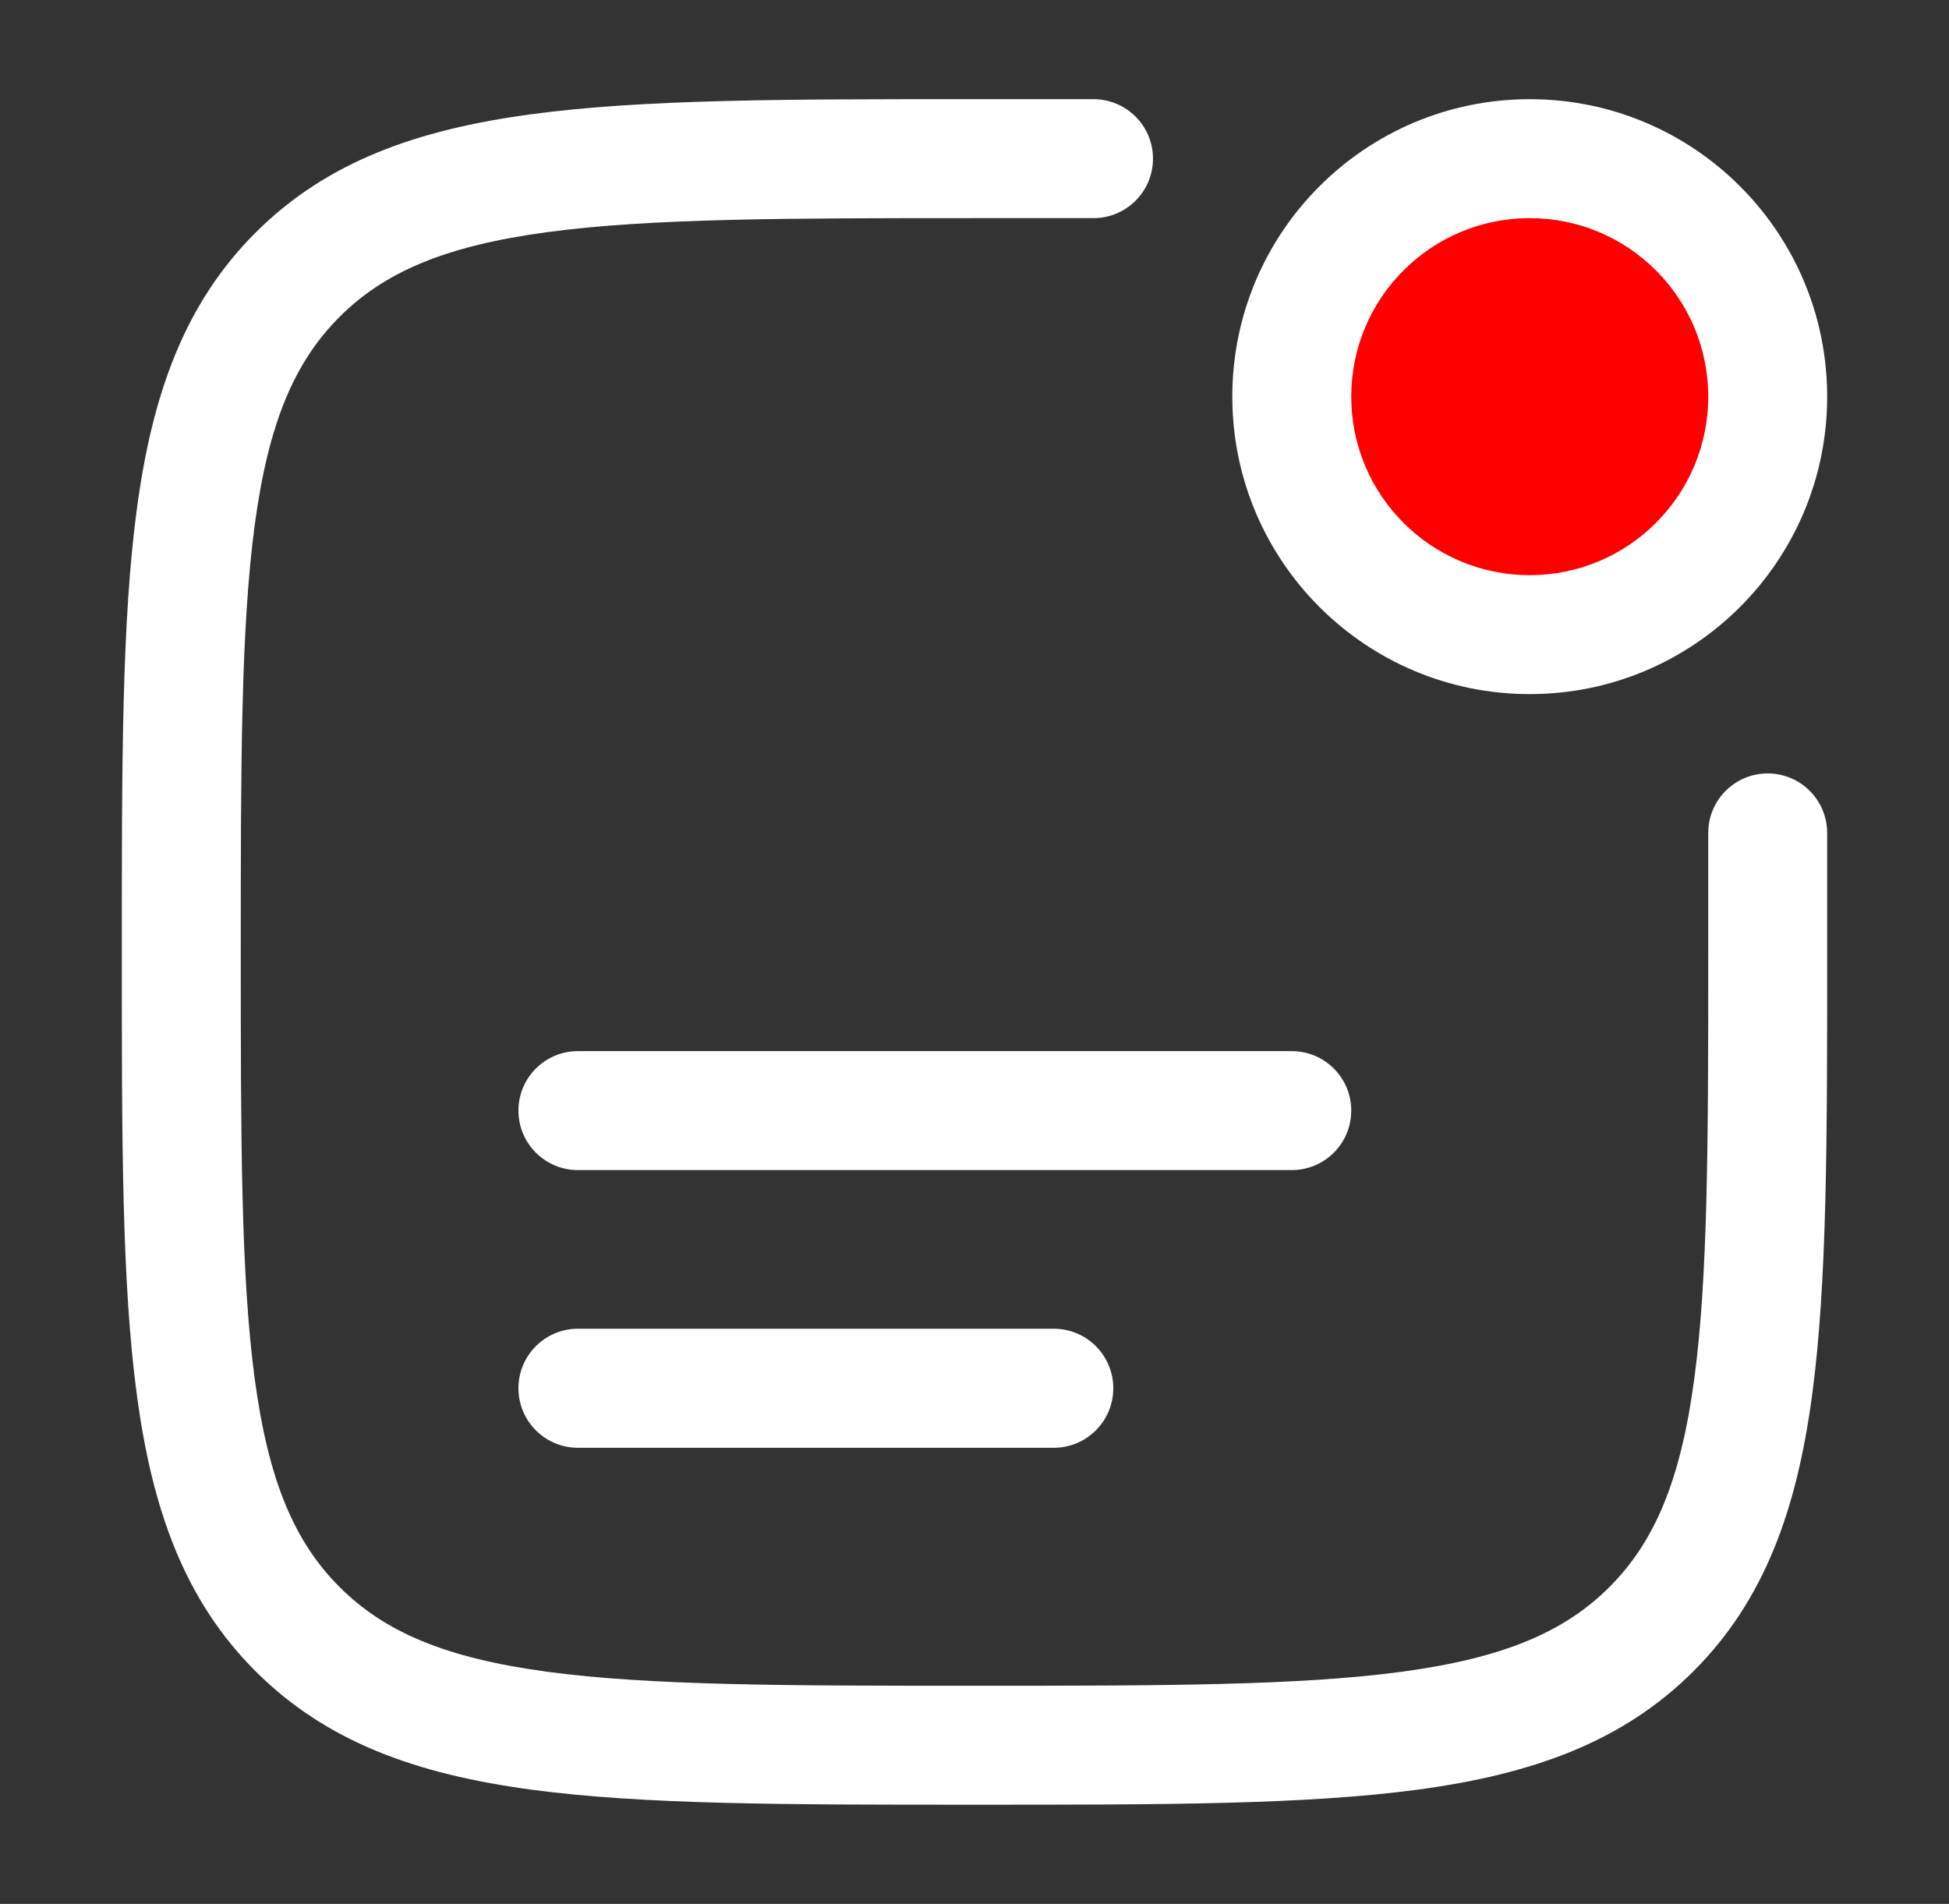
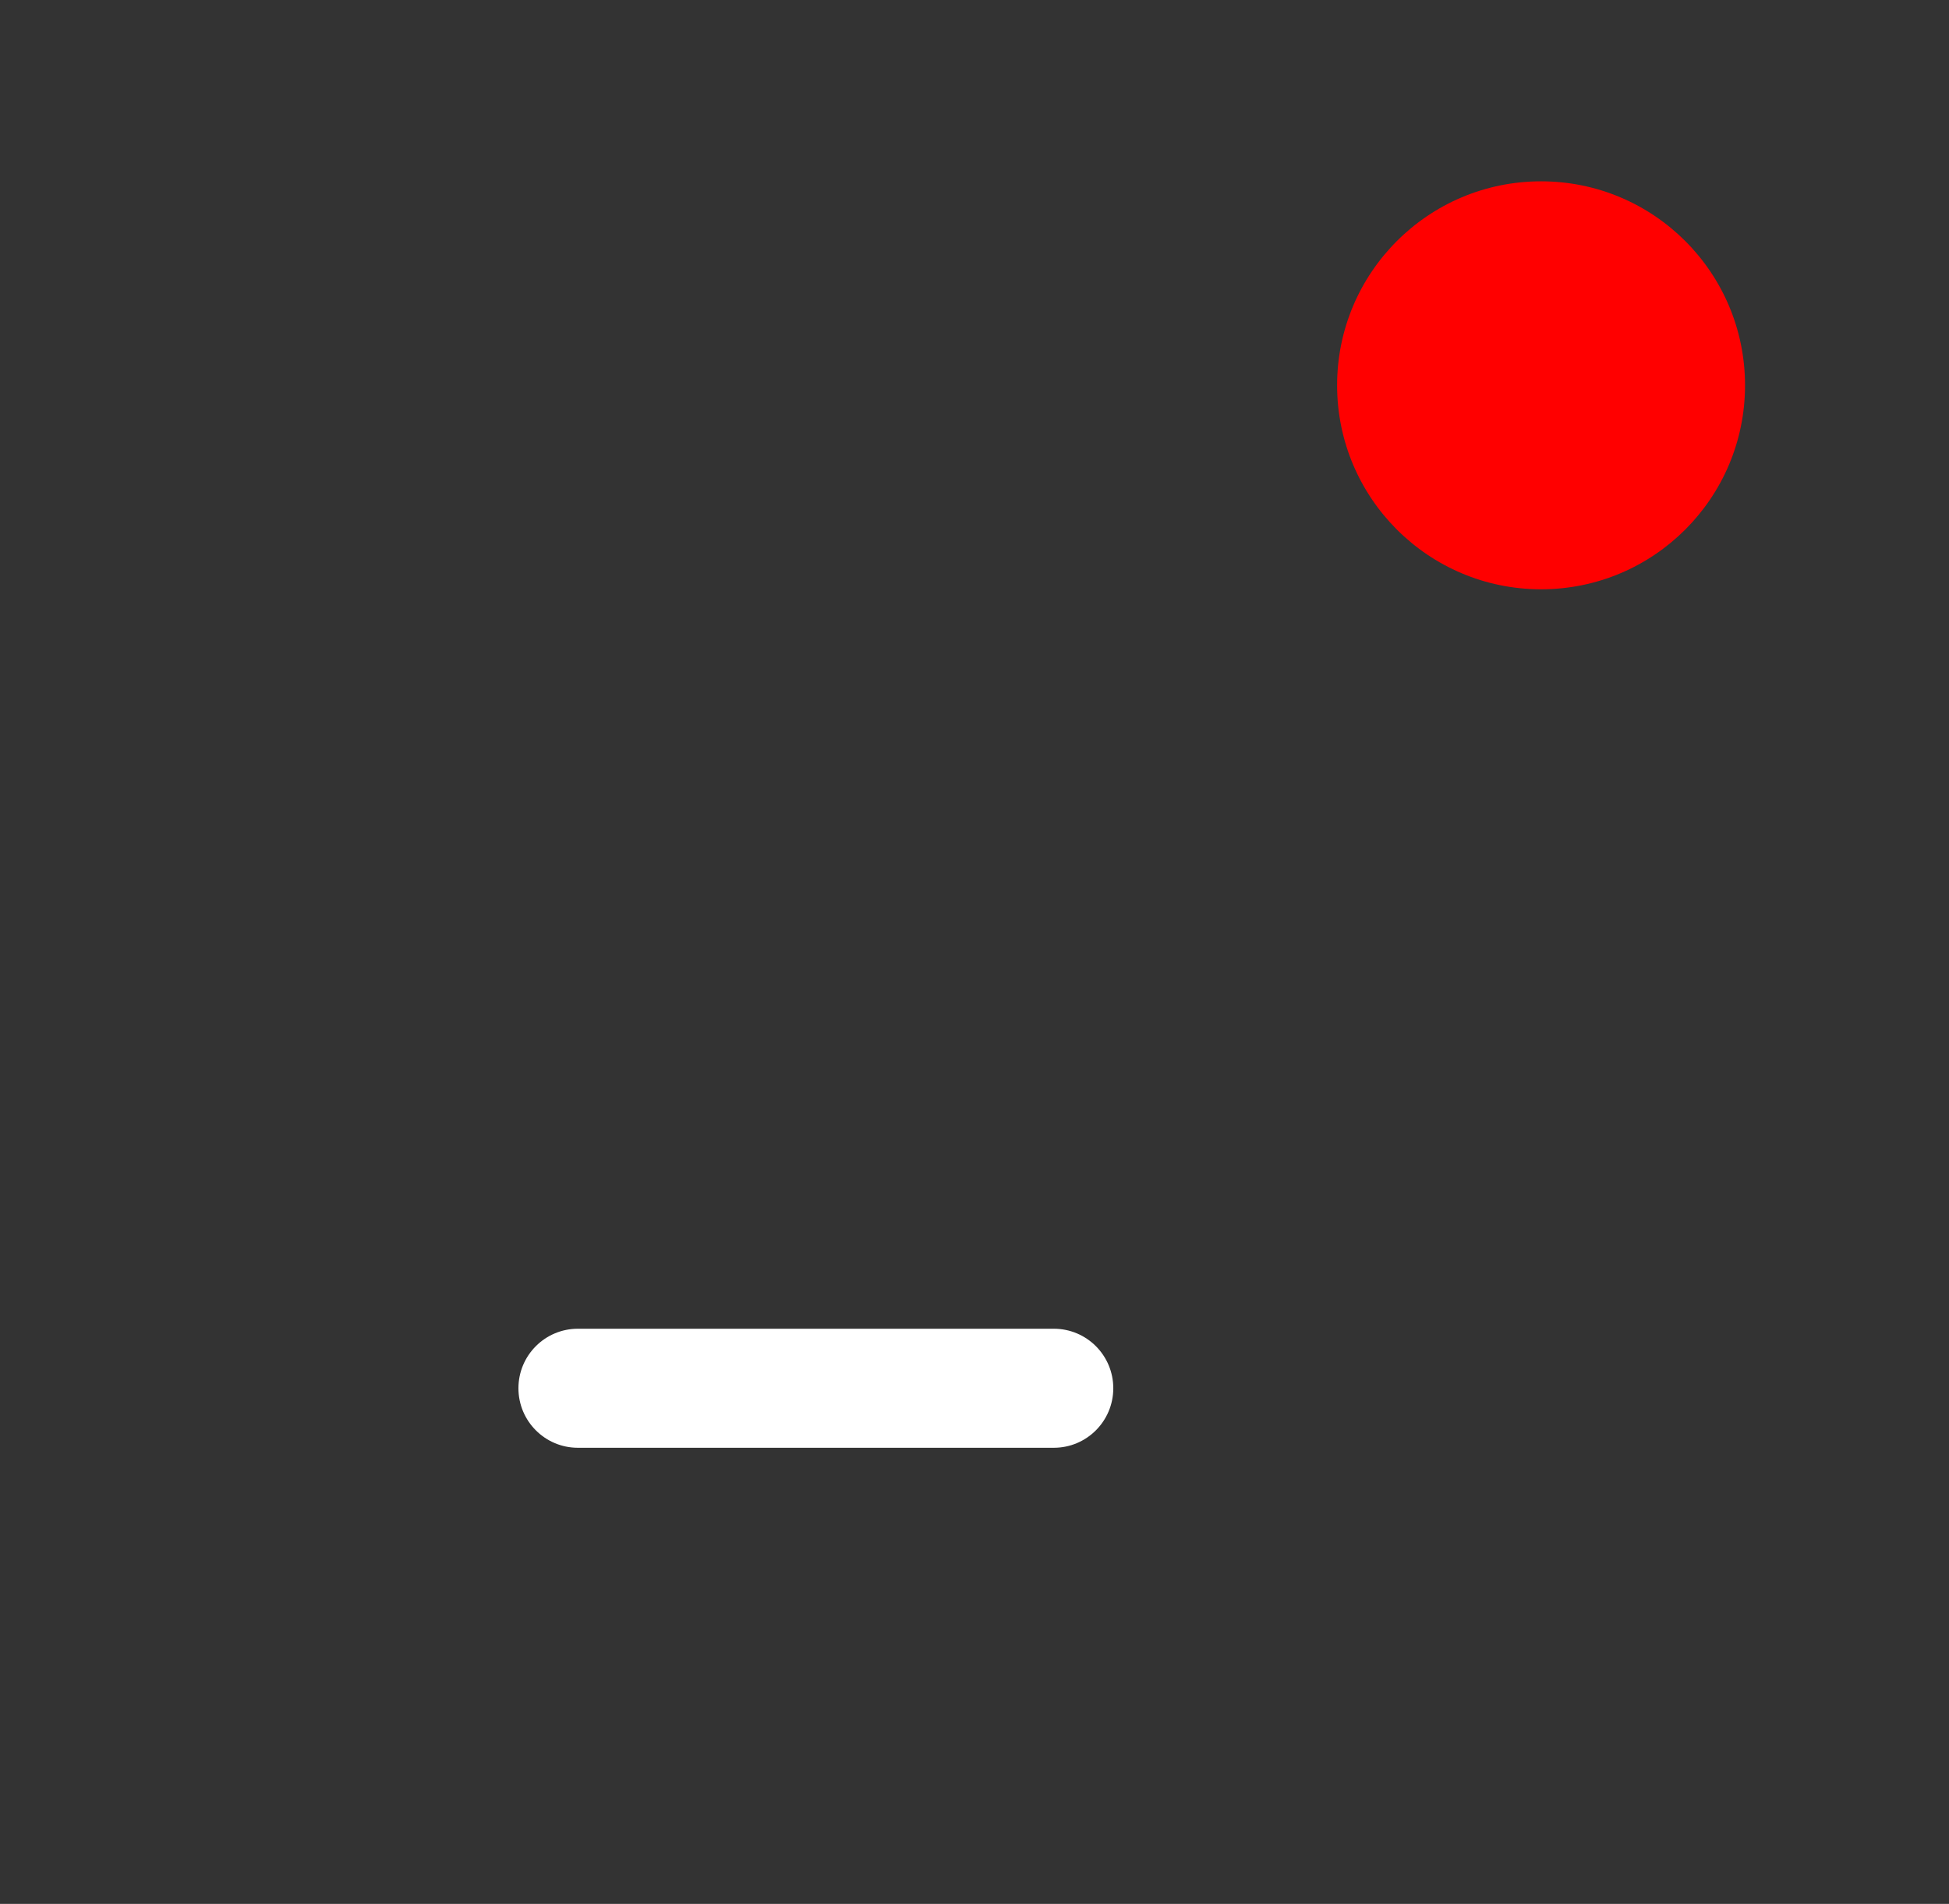
<svg xmlns="http://www.w3.org/2000/svg" width="43" height="42" viewBox="0 0 43 42" fill="none">
  <rect x="0" y="0" width="43" height="42" fill="#333333" stroke="none" />
  <path d="M38.5 8.5C38.5 10.985 36.485 13 34 13C31.515 13 29.5 10.985 29.5 8.5C29.5 6.015 31.515 4 34 4C36.485 4 38.5 6.015 38.5 8.5Z" fill="#FF0000" />
-   <path d="M21.4 2.188C17.36 2.187 14.194 2.187 11.724 2.52C9.196 2.859 7.201 3.569 5.635 5.135C4.069 6.701 3.359 8.696 3.02 11.224C2.687 13.694 2.687 16.86 2.688 20.9V21.1C2.687 25.14 2.687 28.306 3.02 30.776C3.359 33.304 4.069 35.299 5.635 36.865C7.201 38.431 9.196 39.141 11.724 39.48C14.194 39.812 17.36 39.812 21.4 39.812H21.6C25.64 39.812 28.806 39.812 31.276 39.48C33.804 39.141 35.799 38.431 37.365 36.865C38.931 35.299 39.641 33.304 39.98 30.776C40.312 28.306 40.312 25.14 40.312 21.1V18.375C40.312 17.65 39.725 17.062 39 17.062C38.275 17.062 37.688 17.65 37.688 18.375V21C37.688 25.162 37.685 28.151 37.379 30.426C37.078 32.663 36.506 34.012 35.509 35.009C34.512 36.006 33.163 36.578 30.926 36.879C28.651 37.185 25.662 37.188 21.5 37.188C17.338 37.188 14.349 37.185 12.074 36.879C9.837 36.578 8.488 36.006 7.491 35.009C6.494 34.012 5.922 32.663 5.621 30.426C5.315 28.151 5.312 25.162 5.312 21C5.312 16.838 5.315 13.849 5.621 11.574C5.922 9.337 6.494 7.988 7.491 6.991C8.488 5.994 9.837 5.422 12.074 5.121C14.349 4.815 17.338 4.812 21.5 4.812H24.125C24.85 4.812 25.438 4.225 25.438 3.5C25.438 2.775 24.85 2.188 24.125 2.188H21.4Z" fill="white" />
-   <path fill-rule="evenodd" clip-rule="evenodd" d="M33.75 2.188C30.126 2.188 27.188 5.126 27.188 8.75C27.188 12.374 30.126 15.312 33.75 15.312C37.374 15.312 40.312 12.374 40.312 8.75C40.312 5.126 37.374 2.188 33.75 2.188ZM29.812 8.75C29.812 6.575 31.575 4.812 33.75 4.812C35.925 4.812 37.688 6.575 37.688 8.75C37.688 10.925 35.925 12.688 33.75 12.688C31.575 12.688 29.812 10.925 29.812 8.75Z" fill="white" />
-   <path d="M11.438 24.5C11.438 23.775 12.025 23.188 12.75 23.188H28.5C29.225 23.188 29.812 23.775 29.812 24.5C29.812 25.225 29.225 25.812 28.5 25.812H12.75C12.025 25.812 11.438 25.225 11.438 24.5Z" fill="white" />
  <path d="M12.75 29.312C12.025 29.312 11.438 29.9 11.438 30.625C11.438 31.35 12.025 31.938 12.75 31.938H23.25C23.975 31.938 24.562 31.35 24.562 30.625C24.562 29.9 23.975 29.312 23.25 29.312H12.75Z" fill="white" />
</svg>